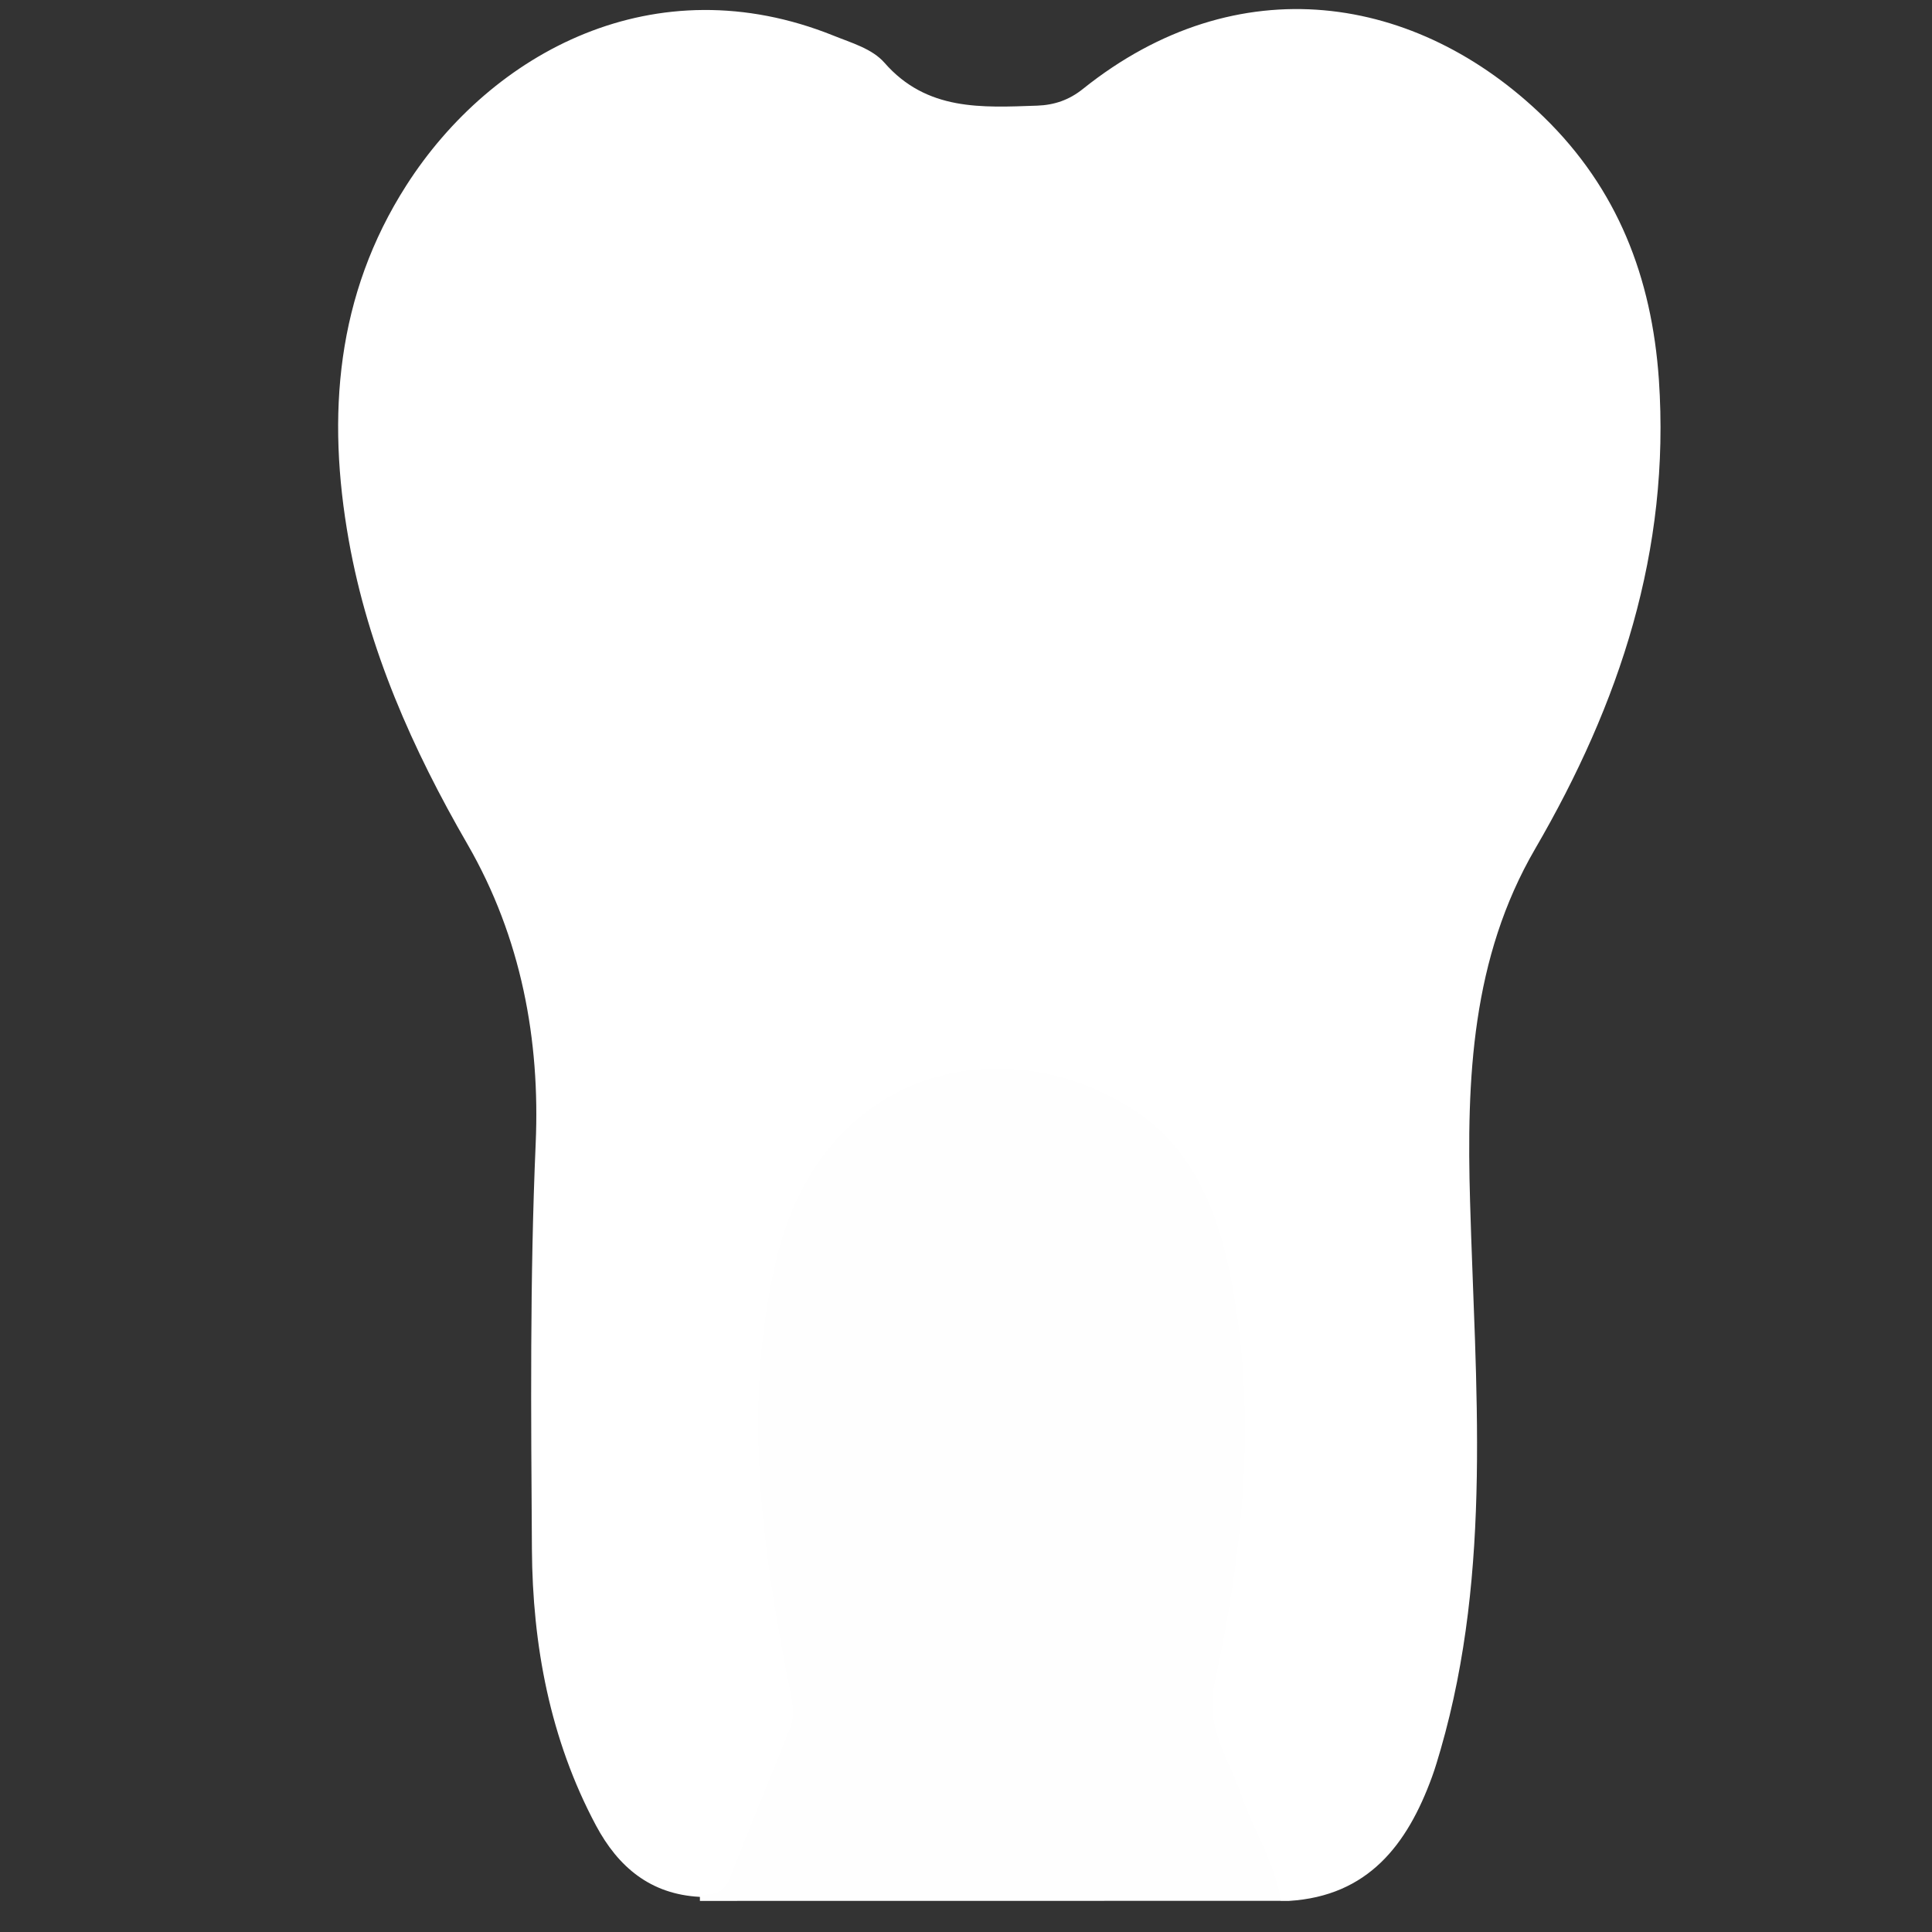
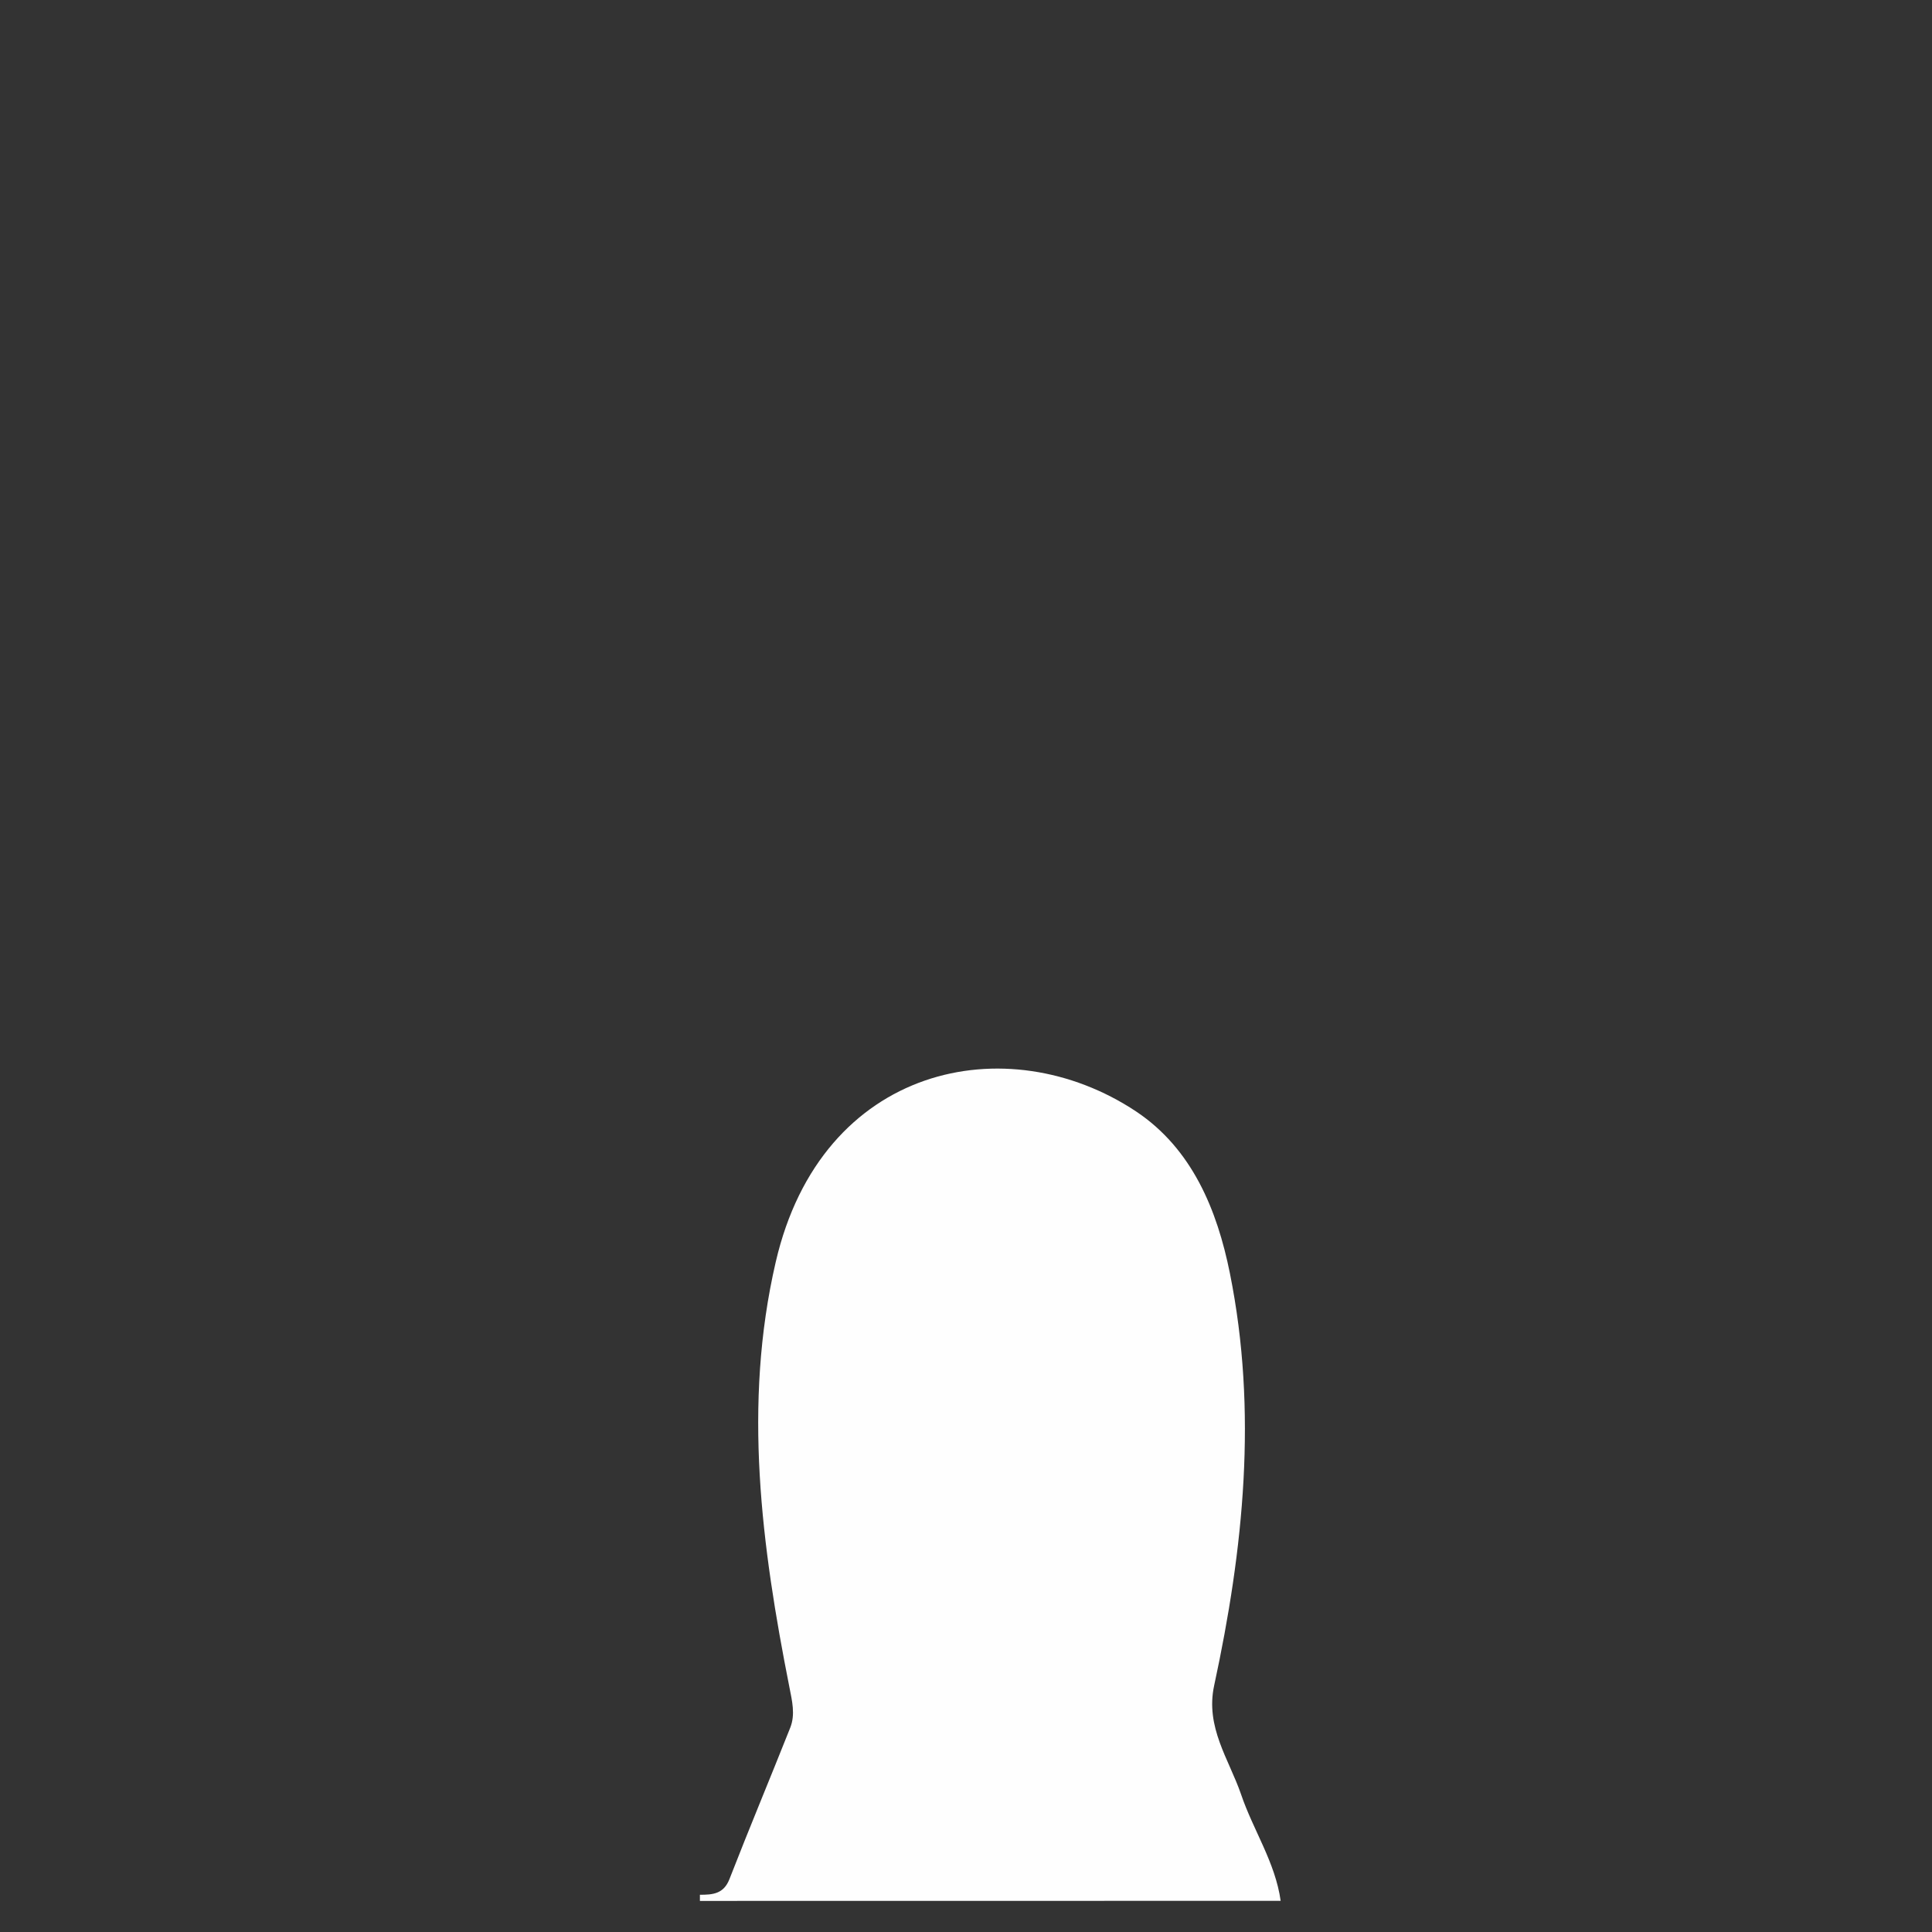
<svg xmlns="http://www.w3.org/2000/svg" id="Capa_1" x="0px" y="0px" width="22px" height="22px" viewBox="0 0 22 22" xml:space="preserve">
  <rect x="0" y="0" width="22" height="22" fill="#333333" stroke="none" />
  <g>
-     <path fill="#FFFFFF" d="M14.678,21.646c-0.032,0-0.062,0-0.095,0c-0.458-0.896-1.019-1.74-0.805-2.855   c0.271-1.42,0.391-2.855,0.085-4.301c-0.476-2.244-2.47-2.557-3.764-1.807c-0.665,0.385-0.939,1.033-1.119,1.73   c-0.287,1.113-0.259,2.24-0.087,3.367C8.927,18,8.906,18.234,8.978,18.436c0.382,1.068-0.133,1.961-0.529,2.879   c-0.094,0.219-0.245,0.316-0.48,0.285c-0.562-0.029-0.93-0.34-1.183-0.814c-0.524-0.982-0.722-2.055-0.729-3.143   c-0.01-1.541-0.024-3.082,0.043-4.623c0.051-1.173-0.162-2.342-0.777-3.407c-0.624-1.079-1.13-2.216-1.351-3.458   C3.718,4.732,3.828,3.36,4.627,2.111c0.972-1.519,2.832-2.523,4.865-1.705c0.205,0.083,0.439,0.148,0.58,0.309   c0.481,0.55,1.108,0.51,1.739,0.488c0.196-0.007,0.364-0.065,0.52-0.19c1.762-1.412,3.806-1.084,5.249,0.32   c0.839,0.817,1.229,1.823,1.31,2.99c0.132,1.947-0.446,3.687-1.408,5.341c-0.725,1.246-0.783,2.619-0.742,4.021   c0.059,2.086,0.257,4.182-0.335,6.236c-0.031,0.105-0.061,0.211-0.099,0.314C16.024,21.008,15.577,21.59,14.678,21.646z" />
    <path fill-rule="evenodd" clip-rule="evenodd" fill="#FEFEFE" d="M7.97,21.646c0-0.023,0-0.047,0-0.07   c0.144,0,0.271-0.008,0.337-0.18c0.224-0.576,0.463-1.146,0.691-1.721c0.061-0.152,0.021-0.309-0.009-0.463   c-0.318-1.605-0.531-3.221-0.156-4.84c0.52-2.25,2.636-2.689,4.102-1.717c0.64,0.426,0.925,1.123,1.07,1.844   c0.317,1.574,0.156,3.141-0.179,4.693c-0.103,0.475,0.168,0.84,0.306,1.24c0.138,0.408,0.39,0.775,0.451,1.213   C12.378,21.646,10.174,21.646,7.97,21.646z" />
  </g>
</svg>